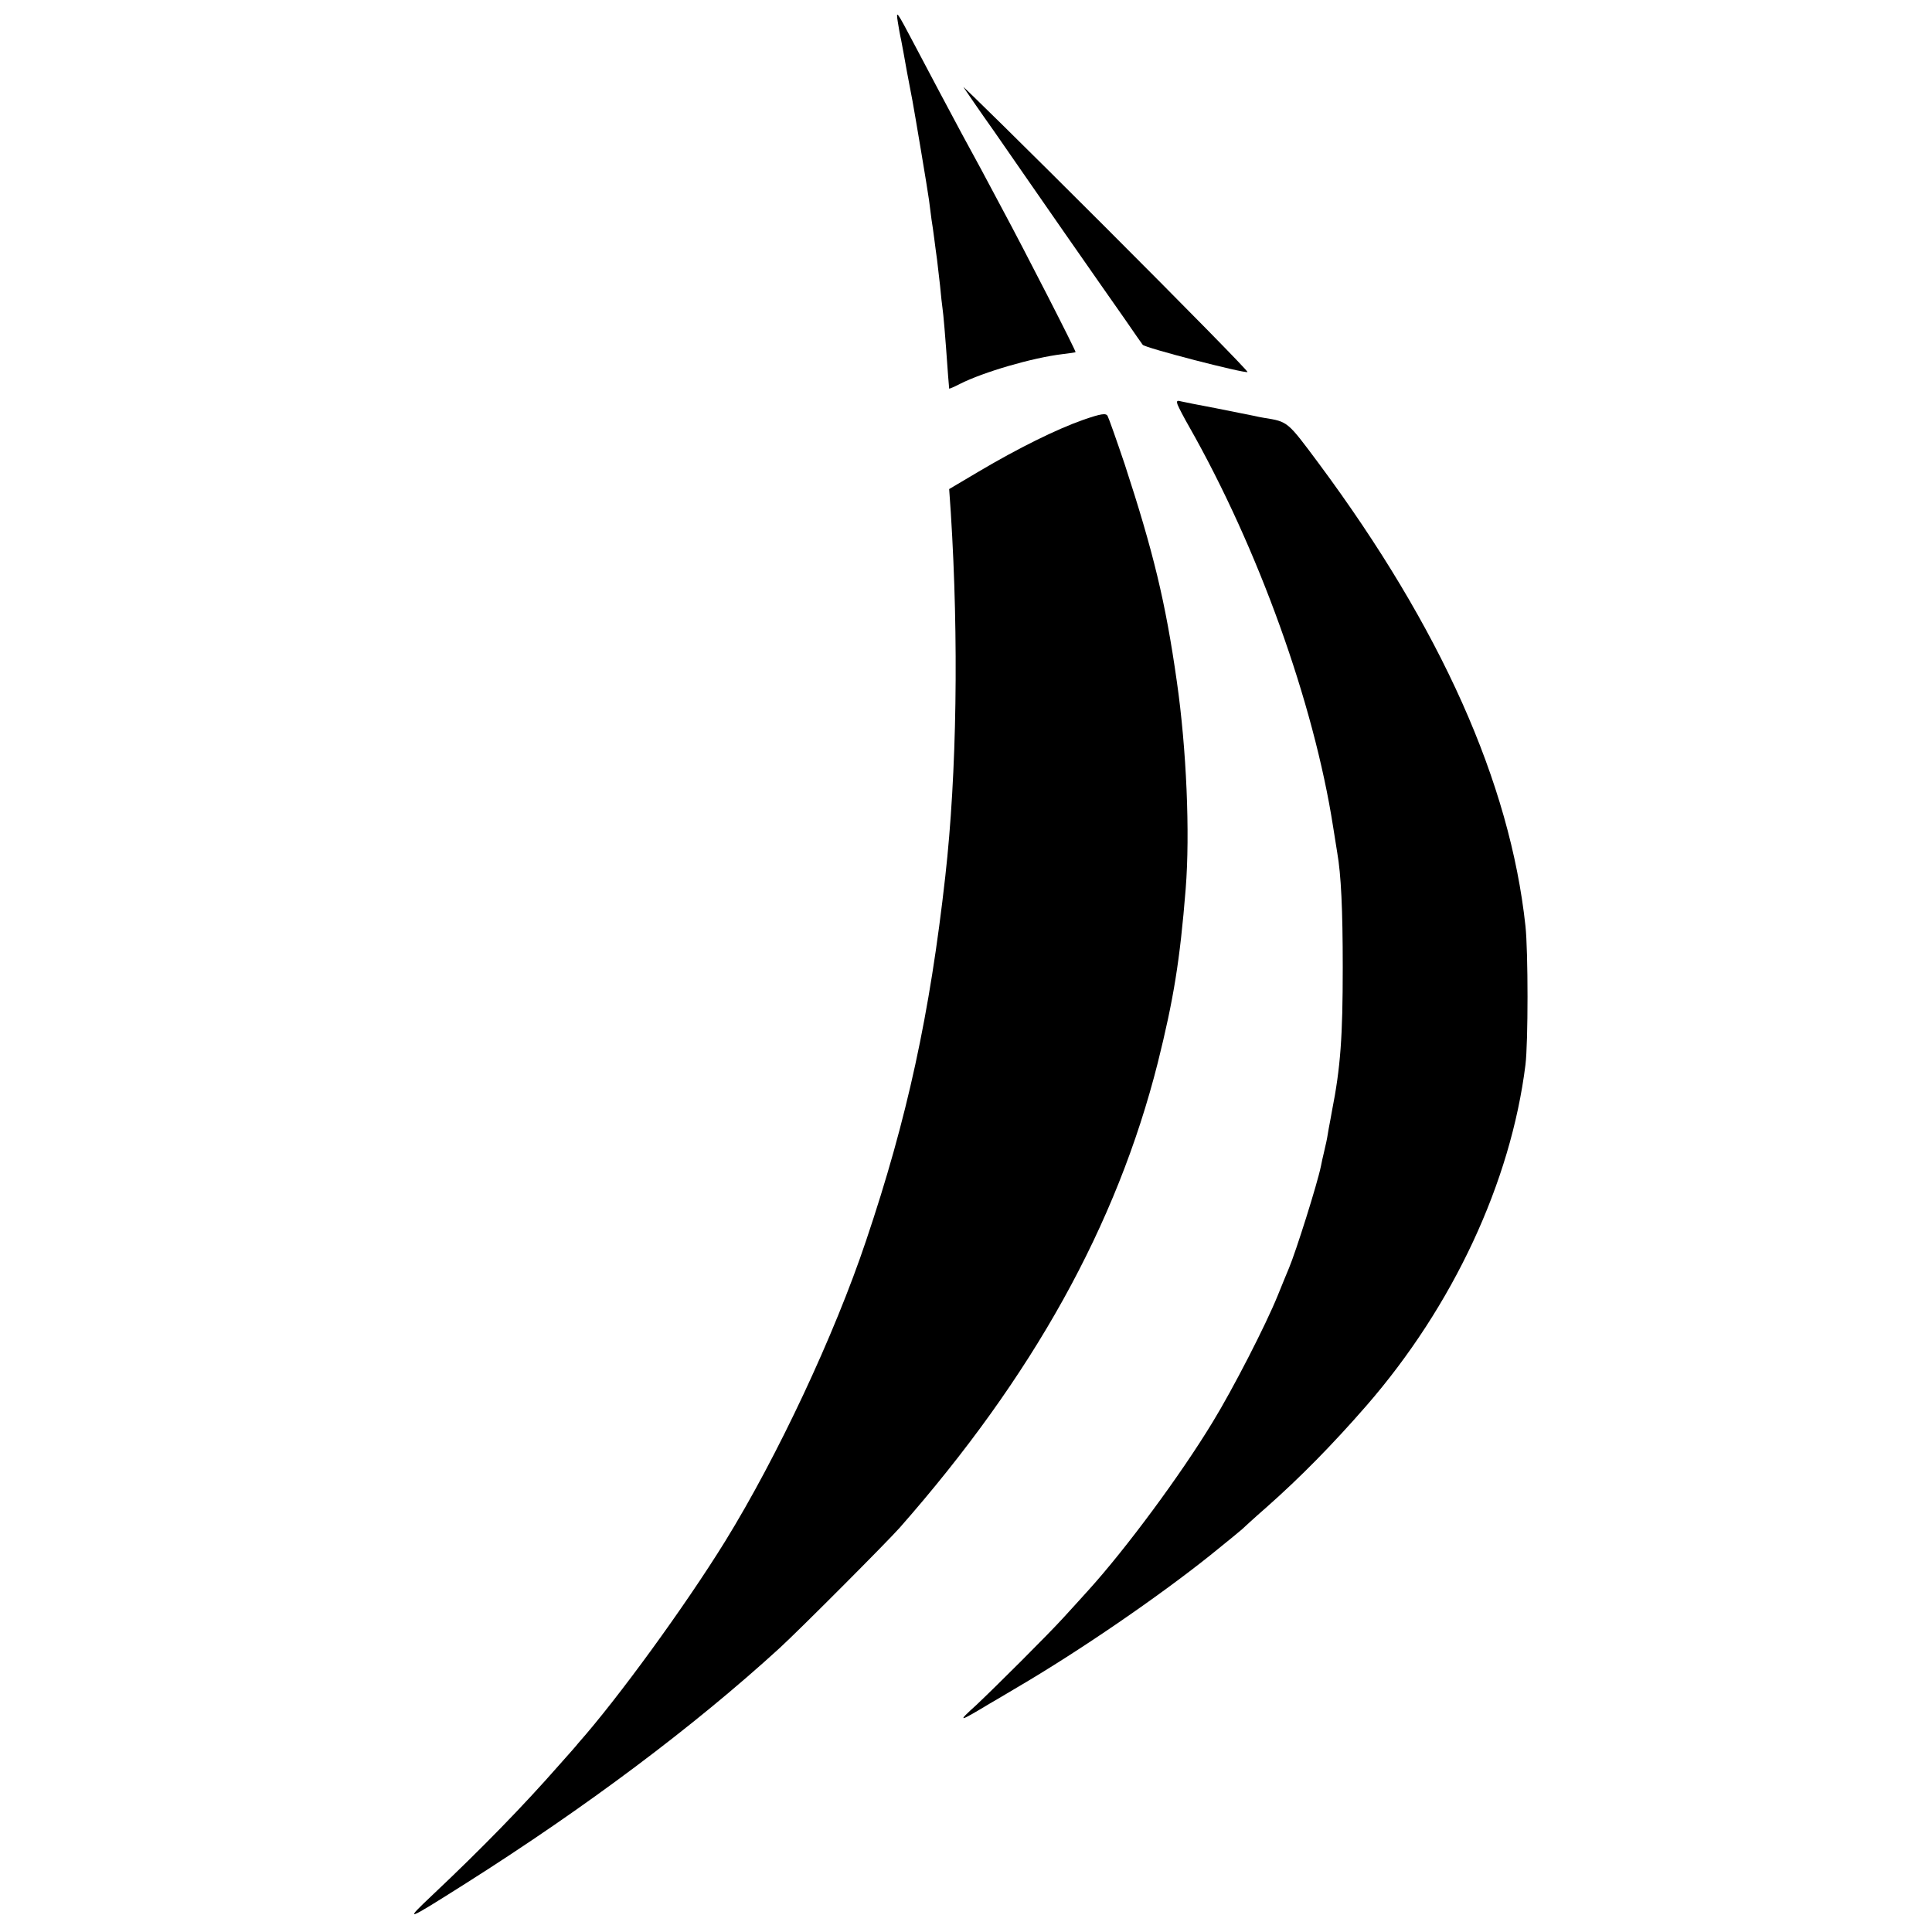
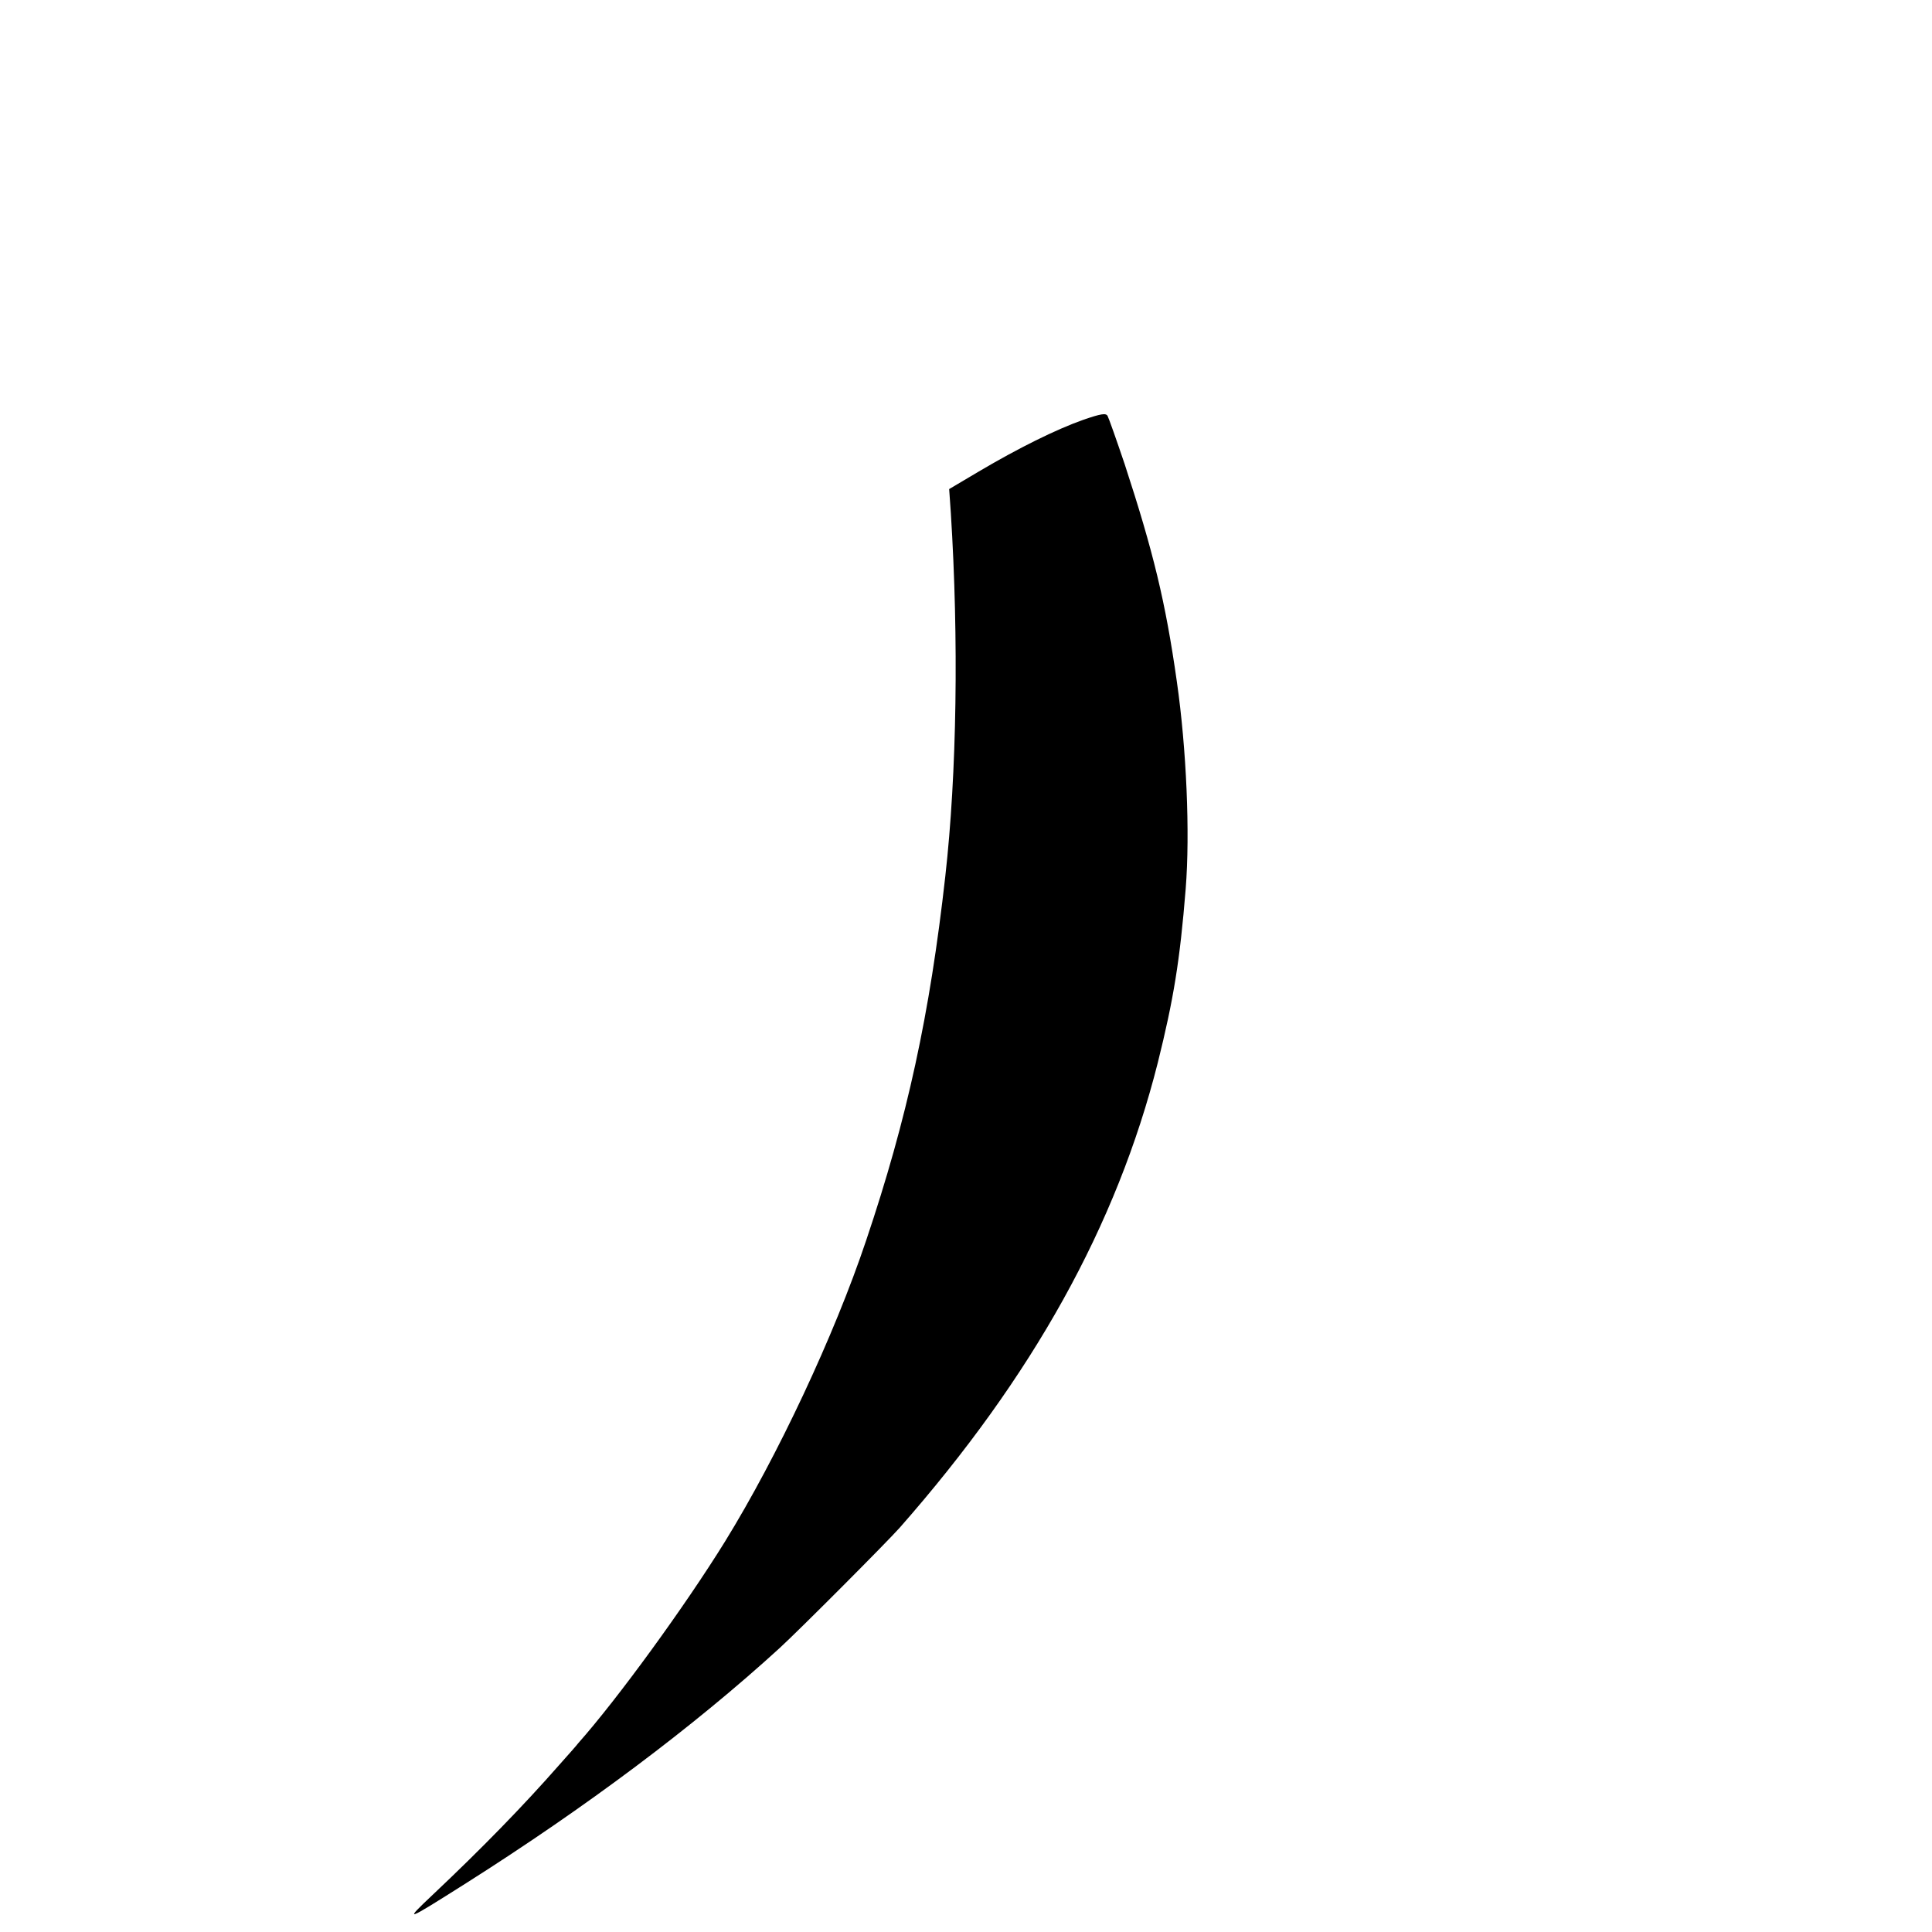
<svg xmlns="http://www.w3.org/2000/svg" version="1.0" width="700pt" height="700pt" viewBox="0 0 700 700" preserveAspectRatio="xMidYMid meet">
  <g transform="translate(0,700) scale(0.1,-0.1)" fill="#000000" stroke="none">
-     <path d="M3253 6920 c3 -19 8 -48 12 -65 3 -16 13 -68 21 -115 9 -47 18 -94 20 -105 8 -43 55 -322 60 -360 3 -22 7 -53 9 -70 3 -16 7 -48 10 -70 3 -22 7 -56 10 -75 2 -19 7 -62 11 -95 3 -33 7 -70 9 -83 3 -20 9 -86 20 -242 2 -25 4 -46 4 -48 1 -1 18 6 39 17 85 43 263 95 372 108 25 3 46 6 47 7 3 2 -181 362 -271 529 -20 37 -52 97 -72 135 -20 37 -51 94 -69 127 -53 99 -109 204 -170 320 -68 129 -69 130 -62 85z" />
-     <path d="M3491 6684 c8 -12 57 -84 111 -160 53 -77 168 -242 256 -369 88 -126 186 -267 218 -312 31 -45 60 -87 64 -92 6 -11 367 -104 380 -99 4 2 -229 239 -518 528 -289 289 -519 515 -511 504z" />
-     <path d="M4267 5533 c4 -10 22 -45 41 -78 251 -442 452 -1001 522 -1450 6 -38 13 -81 15 -94 14 -80 20 -205 20 -416 0 -251 -8 -363 -39 -520 -2 -11 -7 -40 -12 -65 -4 -25 -8 -47 -9 -50 -1 -3 -4 -18 -8 -35 -4 -16 -9 -39 -11 -50 -13 -64 -91 -311 -116 -370 -5 -11 -23 -56 -41 -100 -43 -106 -161 -336 -235 -457 -117 -193 -315 -460 -449 -608 -22 -24 -62 -69 -90 -99 -57 -63 -249 -254 -318 -319 -71 -64 -65 -63 48 5 11 6 56 33 100 59 227 133 511 328 700 479 61 49 112 91 115 94 3 3 43 40 90 81 121 107 238 226 360 366 315 362 524 811 577 1236 10 80 10 411 0 503 -56 519 -306 1079 -749 1676 -114 153 -111 151 -198 165 -8 1 -26 5 -40 8 -14 3 -74 15 -135 27 -60 11 -118 23 -127 25 -14 4 -16 1 -11 -13z" />
    <path d="M3925 5479 c-99 -35 -236 -103 -378 -187 l-108 -64 6 -86 c29 -458 22 -943 -20 -1317 -56 -500 -138 -878 -287 -1320 -115 -343 -321 -782 -511 -1090 -146 -236 -390 -571 -532 -731 -5 -7 -37 -43 -70 -80 -129 -147 -280 -302 -456 -468 -108 -102 -103 -100 120 41 434 275 824 567 1136 852 73 67 386 381 435 436 482 548 786 1095 935 1685 57 229 80 368 101 630 16 201 3 506 -32 750 -41 290 -86 473 -189 788 -30 89 -58 168 -62 175 -6 11 -24 8 -88 -14z" />
  </g>
</svg>